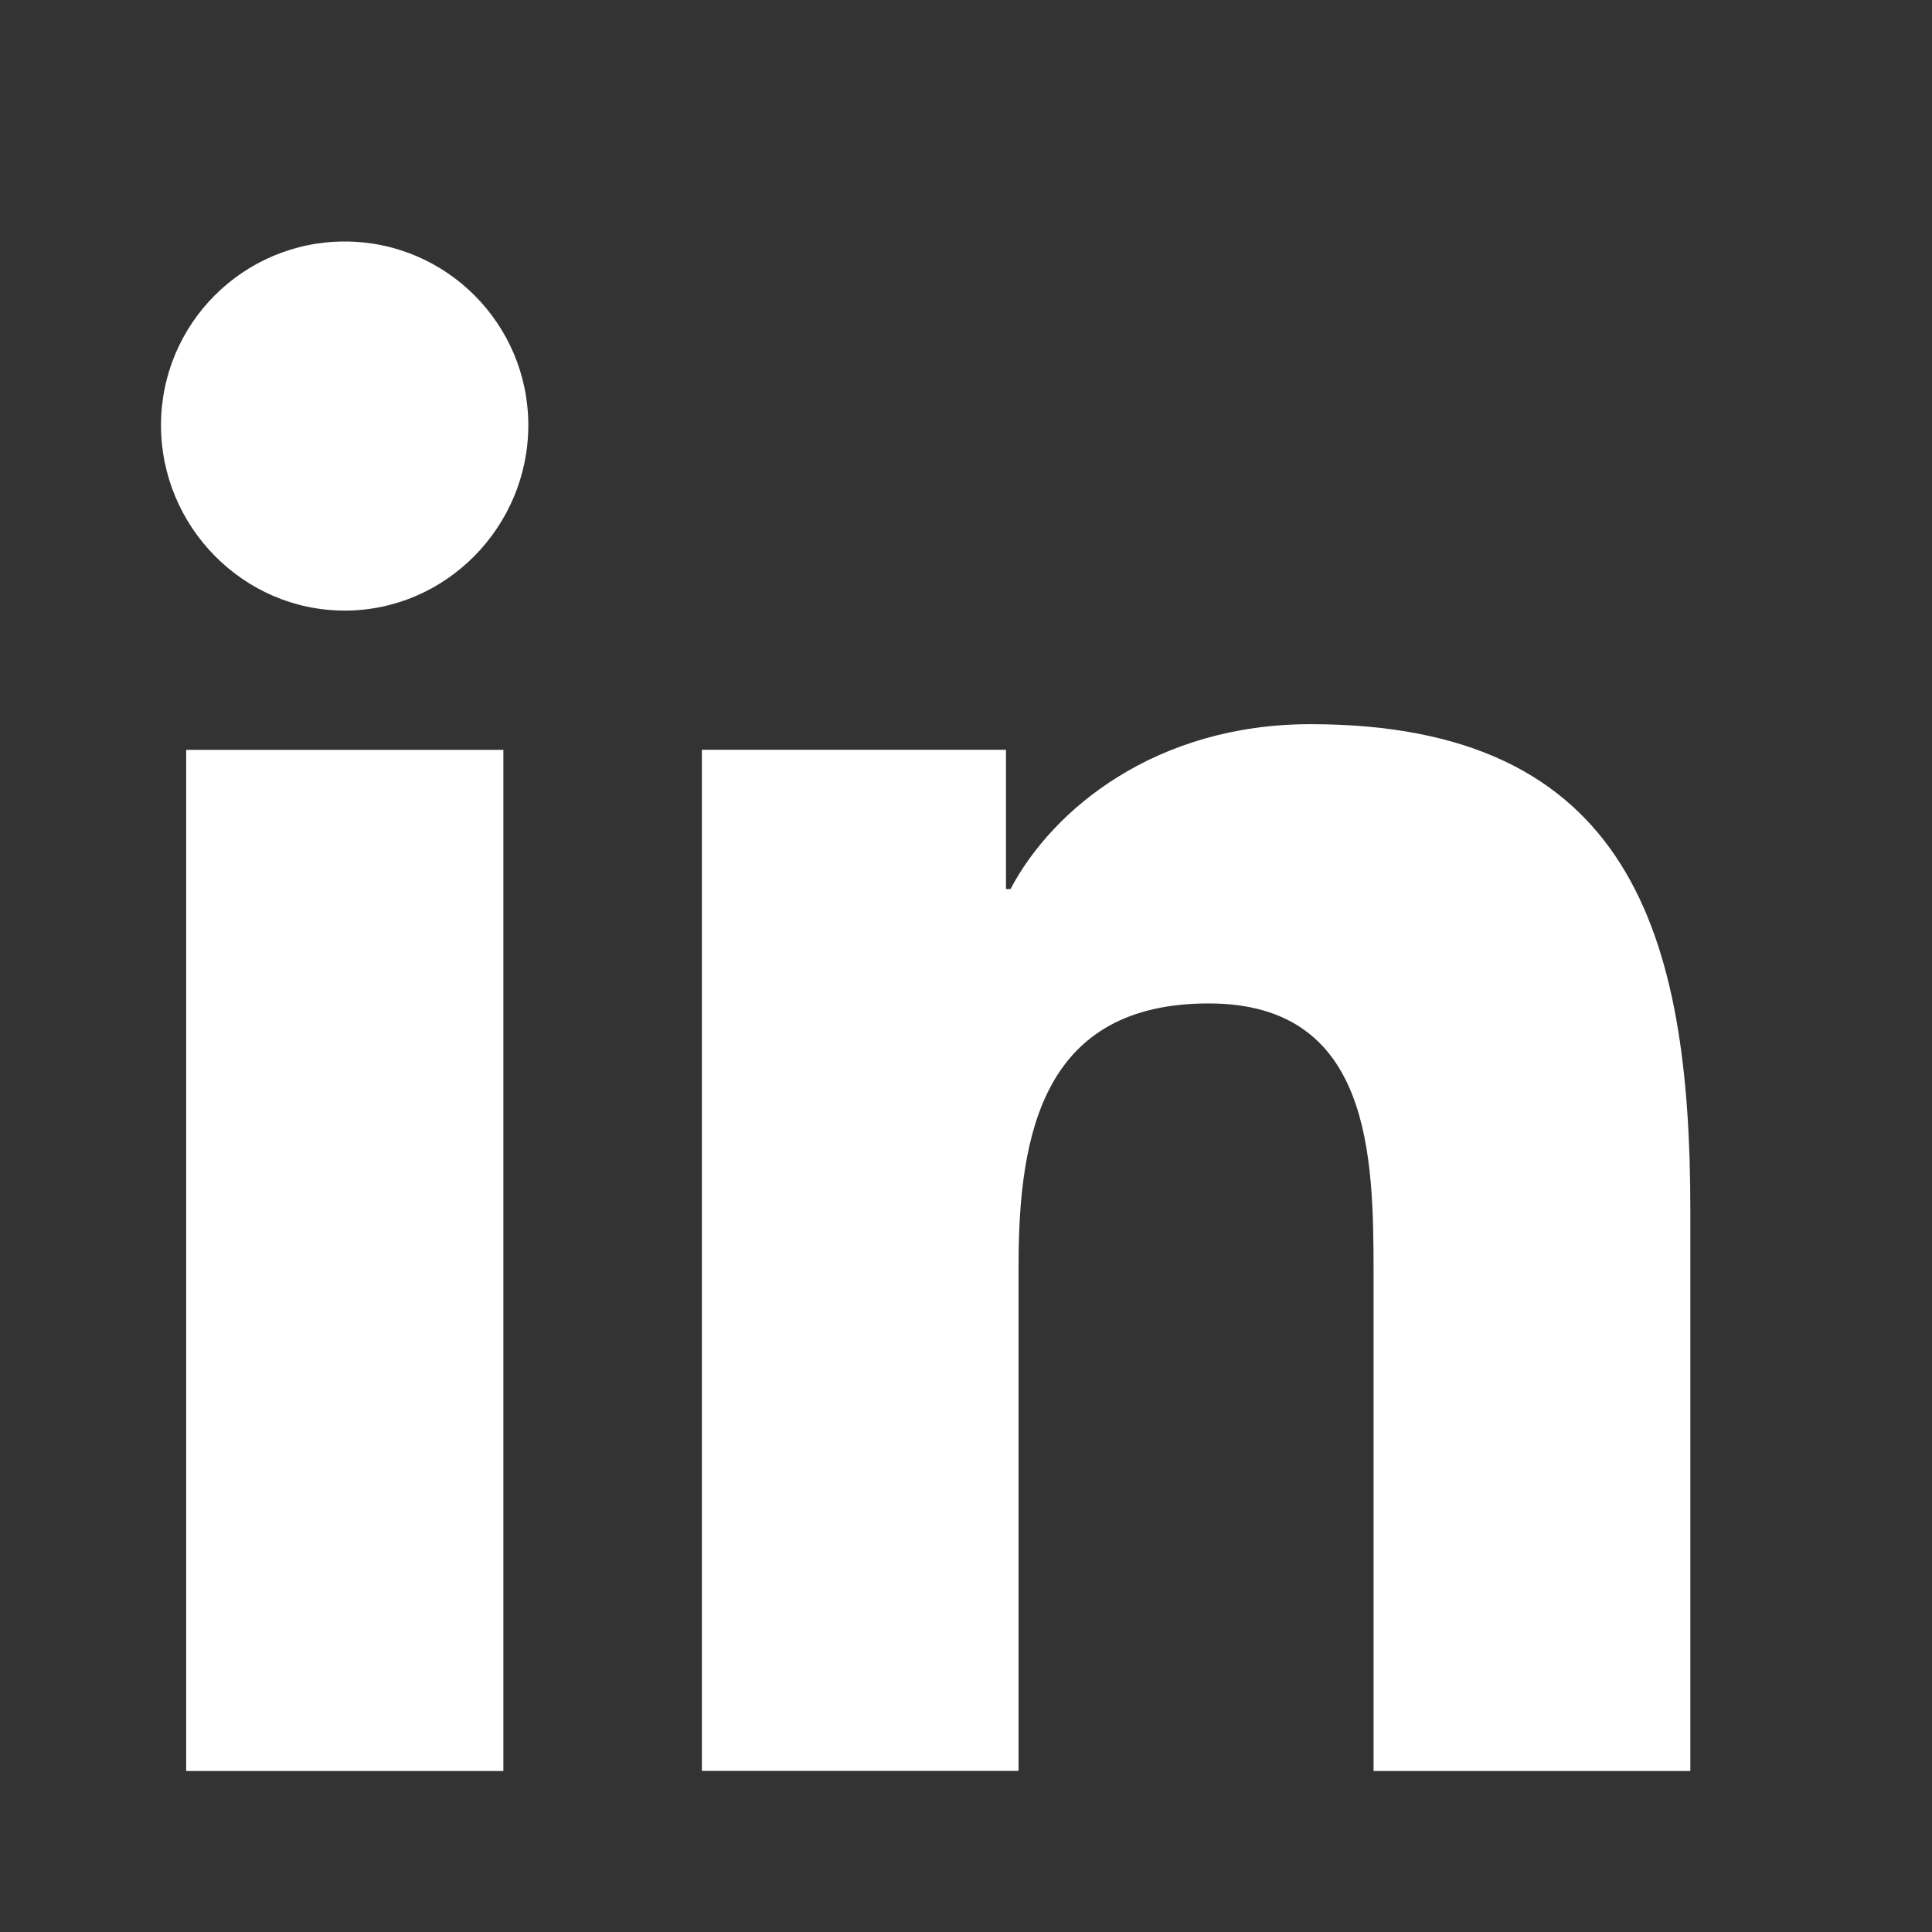
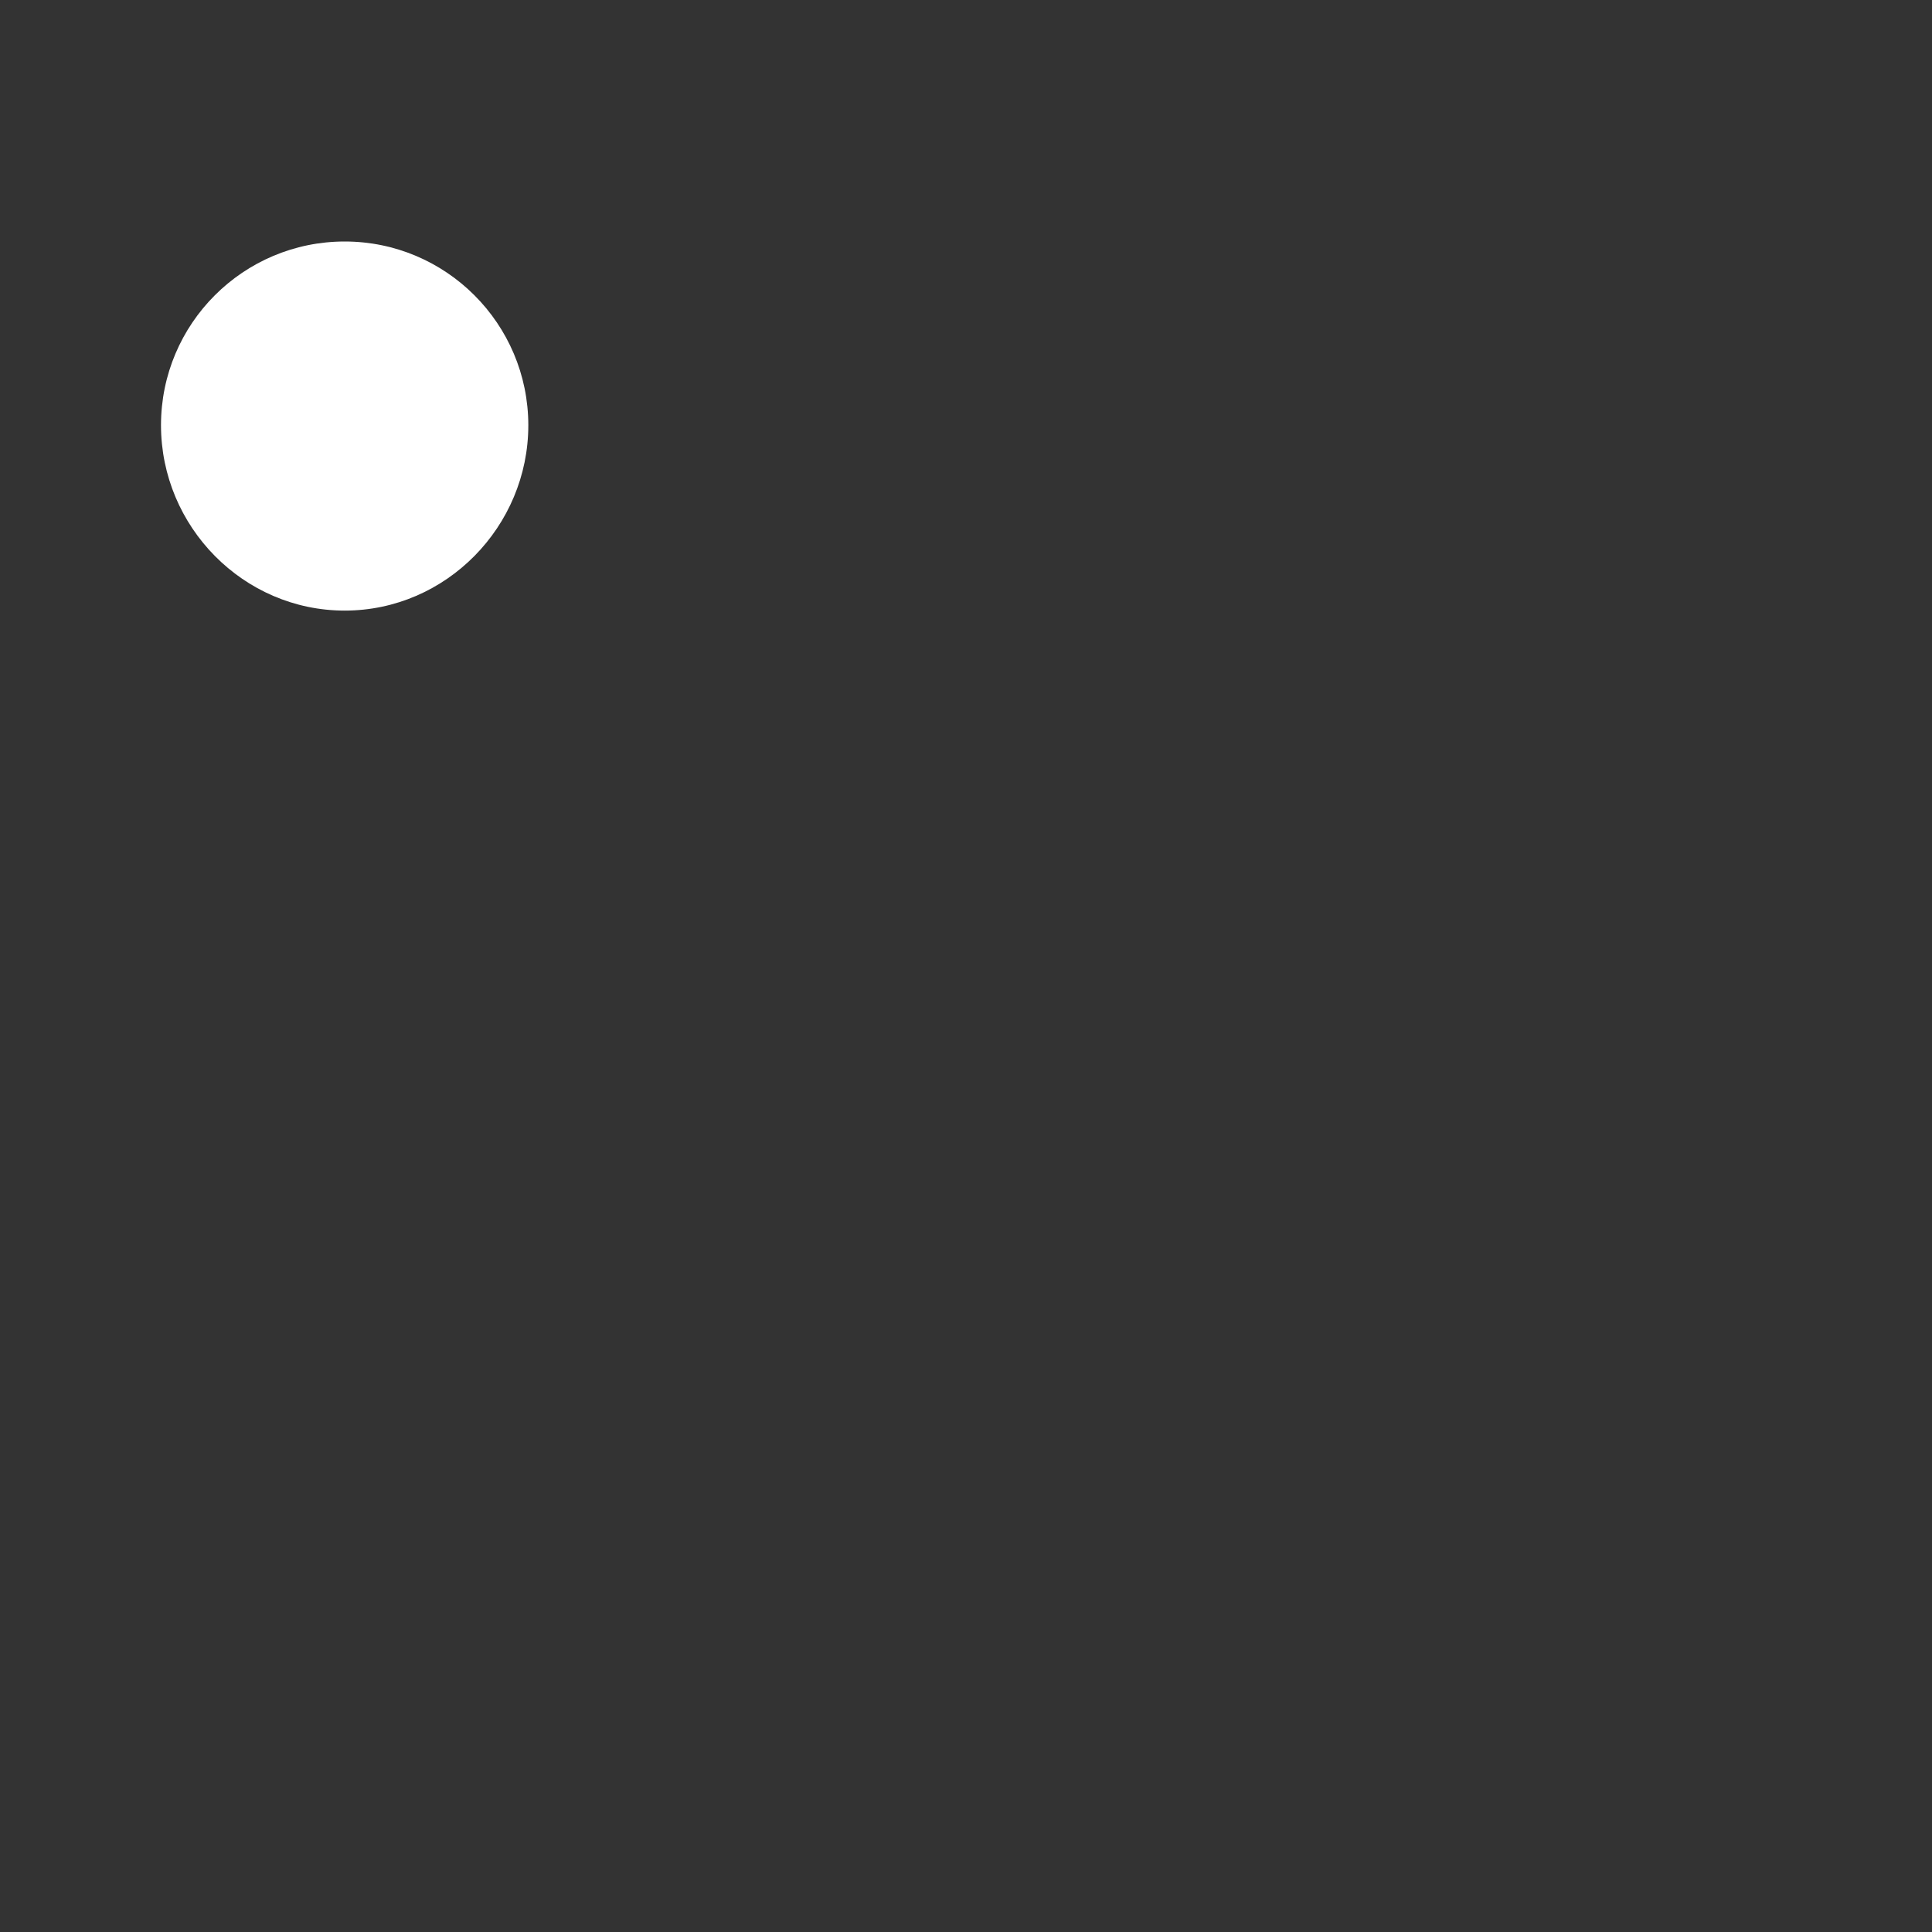
<svg xmlns="http://www.w3.org/2000/svg" width="24" height="24" viewBox="0 0 24 24" fill="none">
  <rect x="0" y="0" width="24" height="24" fill="#333333" stroke="none" />
-   <path d="M20.994 22V21.999H20.998V15.031C20.998 11.622 20.264 8.996 16.279 8.996C14.363 8.996 13.078 10.047 12.553 11.044H12.497V9.314H8.719V21.999H12.653V15.718C12.653 14.064 12.967 12.465 15.015 12.465C17.033 12.465 17.063 14.352 17.063 15.824V22H20.994Z" fill="white" />
-   <path d="M2.313 9.315H6.253V22H2.313V9.315Z" fill="white" />
  <path d="M4.282 3C3.022 3 2 4.022 2 5.282C2 6.541 3.022 7.585 4.282 7.585C5.541 7.585 6.563 6.541 6.563 5.282C6.562 4.022 5.54 3 4.282 3V3Z" fill="white" />
</svg>